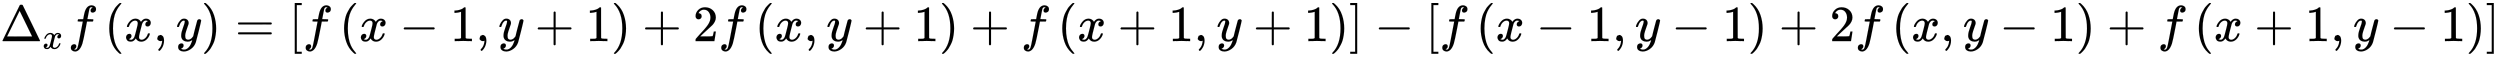
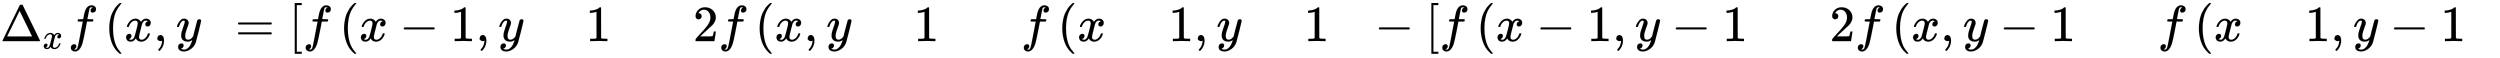
<svg xmlns="http://www.w3.org/2000/svg" xmlns:xlink="http://www.w3.org/1999/xlink" style="vertical-align:-.755ex" width="114.308ex" height="2.634ex" viewBox="0 -809.3 49215.9 1134.2">
  <defs>
    <path id="h" stroke-width="1" d="M56 347q0 13 14 20h637q15-8 15-20 0-11-14-19l-318-1H72q-16 5-16 20zm0-194q0 15 16 20h636q14-10 14-20 0-13-15-20H70q-14 7-14 20z" />
    <path id="a" stroke-width="1" d="M51 0q-5 4-5 7 0 2 169 350t173 352q3 7 28 7 23 0 28-7 3-4 172-352T786 7q0-3-5-7H51zm456 344L384 596 137 92l246-1h247q0 2-123 253z" />
    <path id="c" stroke-width="1" d="M118-162q2 0 6-2t11-3 12-1q13 0 24 13t16 29q10 27 34 153t46 240 22 115v3h-47q-47 0-50 2-4 3-4 10l7 28q2 5 8 5t47 1q48 0 48 1 0 2 9 50t12 58q37 165 146 165 37-2 61-22t24-53q0-36-21-52t-42-17q-44 0-44 42 0 19 11 33t24 21l9 5q-16 6-30 6-12 0-23-10t-15-28q-7-29-16-78t-16-83-7-36q0-2 55-2 45 0 52-1t11-6q1-4-2-17t-5-16q-2-5-9-5t-54-1h-56l-23-122Q301 15 282-47q-27-85-70-126-37-32-73-32-32 0-58 19t-26 54q0 37 21 54t42 17q44 0 44-42 0-19-11-33t-24-21l-9-5z" />
    <path id="d" stroke-width="1" d="M94 250q0 69 10 131t23 107 37 88 38 67 42 52 33 34 25 21h17q14 0 14-9 0-3-17-21t-41-53-49-86-42-138-17-193 17-192 41-139 49-86 42-53 17-21q0-9-15-9h-16l-28 24q-94 85-137 212T94 250z" />
    <path id="e" stroke-width="1" d="M78 35v25l16 43 43 18q28 0 50-25t23-88q0-35-9-68t-21-57-26-41-24-27-13-9q-4 0-13 9t-9 13q0 4 11 16t25 30 26 50 16 73V9l-1-1q-2-1-5-2t-6-3-9-2-12-1q-27 0-44 17z" />
    <path id="f" stroke-width="1" d="M21 287q0 14 15 48t48 71 74 36q41 0 66-23t26-64q-2-19-3-21 0-3-16-46t-33-97-16-86q0-43 14-60t42-18q23 0 43 11t31 23 27 33q0 1 5 20t14 59 19 74q38 150 42 157 13 27 43 27 13 0 21-7t11-12 2-9q0-13-49-210T391-23q-28-83-97-132t-138-50q-45 0-79 22t-34 66q0 22 7 37t19 22 20 10 17 3q44 0 44-42 0-20-12-35t-23-20-13-5l-3-1q2-5 19-12t34-7h8q17 0 26 2 33 9 61 38t43 62 23 56 8 30l-6-4q-6-4-19-11T270-6q-20-5-39-5-46 0-81 22t-46 71q-1 7-1 31 0 57 35 149t35 117v14q0 3-4 7t-11 4h-4q-23 0-42-19t-30-41-17-42-8-22q-2-2-16-2H27q-6 6-6 9z" />
-     <path id="g" stroke-width="1" d="M60 749l4 1h22l28-24q94-85 137-212t43-264q0-68-10-131T261 12t-37-88-38-67-41-51-32-33-23-19l-4-4H63q-3 0-5 3t-3 9q1 1 11 13Q221-64 221 250T66 725q-10 12-11 13 0 8 5 11z" />
    <path id="b" stroke-width="1" d="M52 289q7 42 54 97t116 56q35 0 64-18t43-45q42 63 101 63 37 0 64-22t28-59q0-29-14-47t-27-22-23-4q-19 0-31 11t-12 29q0 46 50 63-11 13-40 13-13 0-19-2-38-16-56-66-60-221-60-258 0-28 16-40t35-12q37 0 73 33t49 81q3 10 6 11t16 2h4q15 0 15-8 0-1-2-11-16-57-62-101T333-11q-70 0-106 63-41-62-94-62h-6q-49 0-70 26T35 71q0 32 19 52t45 20q43 0 43-42 0-20-12-35t-23-20-13-5l-3-1q0-1 6-4t16-7 19-3q36 0 62 45 9 16 23 68t28 108 16 66q5 27 5 39 0 28-15 40t-34 12q-40 0-75-32t-49-82q-2-9-5-10t-16-2H58q-6 6-6 11z" />
    <path id="i" stroke-width="1" d="M118-250V750h137v-40h-97v-920h97v-40H118z" />
    <path id="j" stroke-width="1" d="M84 237v13l14 20h581q15-8 15-20t-15-20H98q-14 7-14 20z" />
    <path id="k" stroke-width="1" d="M213 578l-13-5q-14-5-40-10t-58-7H83v46h19q47 2 87 15t56 24 28 22q2 3 12 3 9 0 17-6V361l1-300q7-7 12-9t24-4 62-2h26V0h-11q-21 3-159 3-136 0-157-3H88v46h64q16 0 25 1t16 3 8 2 6 5 6 4v517z" />
-     <path id="l" stroke-width="1" d="M56 237v13l14 20h299v150l1 150q10 13 19 13 13 0 20-15V270h298q15-8 15-20t-15-20H409V-68q-8-14-18-14h-4q-12 0-18 14v298H70q-14 7-14 20z" />
    <path id="m" stroke-width="1" d="M109 429q-27 0-43 18t-16 44q0 71 53 123t132 52q91 0 152-56t62-145q0-43-20-82t-48-68-80-74q-36-31-100-92l-59-56 76-1q157 0 167 5 7 2 24 89v3h40v-3q-1-3-13-91T421 3V0H50v31q0 7 6 15t30 35q29 32 50 56 9 10 34 37t34 37 29 33 28 34 23 30 21 32 15 29 13 32 7 30 3 33q0 63-34 109t-97 46q-33 0-58-17t-35-33-10-19q0-1 5-1 18 0 37-14t19-46q0-25-16-42t-45-18z" />
-     <path id="n" stroke-width="1" d="M22 710v40h137V-250H22v40h97v920H22z" />
  </defs>
  <g fill="currentColor" stroke="currentColor" stroke-width="0" transform="scale(1 -1)">
    <use xlink:href="#a" />
    <use x="1178" y="-213" transform="scale(.707)" xlink:href="#b" />
    <use x="1338" xlink:href="#c" />
    <g transform="translate(2055)">
      <use xlink:href="#d" />
      <use x="389" xlink:href="#b" />
      <use x="962" xlink:href="#e" />
      <use x="1407" xlink:href="#f" />
      <use x="1904" xlink:href="#g" />
    </g>
    <use x="4627" xlink:href="#h" />
    <g transform="translate(5683)">
      <use xlink:href="#i" />
      <use x="278" xlink:href="#c" />
      <g transform="translate(995)">
        <use xlink:href="#d" />
        <use x="389" xlink:href="#b" />
        <use x="1184" xlink:href="#j" />
        <use x="2184" xlink:href="#k" />
        <use x="2685" xlink:href="#e" />
        <use x="3130" xlink:href="#f" />
        <use x="3850" xlink:href="#l" />
        <use x="4851" xlink:href="#k" />
        <use x="5351" xlink:href="#g" />
      </g>
      <use x="6958" xlink:href="#l" />
      <use x="7959" xlink:href="#m" />
      <use x="8460" xlink:href="#c" />
      <g transform="translate(9177)">
        <use xlink:href="#d" />
        <use x="389" xlink:href="#b" />
        <use x="962" xlink:href="#e" />
        <use x="1407" xlink:href="#f" />
        <use x="2126" xlink:href="#l" />
        <use x="3127" xlink:href="#k" />
        <use x="3628" xlink:href="#g" />
      </g>
      <use x="13417" xlink:href="#l" />
      <use x="14417" xlink:href="#c" />
      <g transform="translate(15135)">
        <use xlink:href="#d" />
        <use x="389" xlink:href="#b" />
        <use x="1184" xlink:href="#l" />
        <use x="2184" xlink:href="#k" />
        <use x="2685" xlink:href="#e" />
        <use x="3130" xlink:href="#f" />
        <use x="3850" xlink:href="#l" />
        <use x="4851" xlink:href="#k" />
        <use x="5351" xlink:href="#g" />
      </g>
      <use x="20876" xlink:href="#n" />
    </g>
    <use x="27060" xlink:href="#j" />
    <g transform="translate(28061)">
      <use xlink:href="#i" />
      <use x="278" xlink:href="#c" />
      <g transform="translate(995)">
        <use xlink:href="#d" />
        <use x="389" xlink:href="#b" />
        <use x="1184" xlink:href="#j" />
        <use x="2184" xlink:href="#k" />
        <use x="2685" xlink:href="#e" />
        <use x="3130" xlink:href="#f" />
        <use x="3850" xlink:href="#j" />
        <use x="4851" xlink:href="#k" />
        <use x="5351" xlink:href="#g" />
      </g>
      <use x="6958" xlink:href="#l" />
      <use x="7959" xlink:href="#m" />
      <use x="8460" xlink:href="#c" />
      <g transform="translate(9177)">
        <use xlink:href="#d" />
        <use x="389" xlink:href="#b" />
        <use x="962" xlink:href="#e" />
        <use x="1407" xlink:href="#f" />
        <use x="2126" xlink:href="#j" />
        <use x="3127" xlink:href="#k" />
        <use x="3628" xlink:href="#g" />
      </g>
      <use x="13417" xlink:href="#l" />
      <use x="14417" xlink:href="#c" />
      <g transform="translate(15135)">
        <use xlink:href="#d" />
        <use x="389" xlink:href="#b" />
        <use x="1184" xlink:href="#l" />
        <use x="2184" xlink:href="#k" />
        <use x="2685" xlink:href="#e" />
        <use x="3130" xlink:href="#f" />
        <use x="3850" xlink:href="#j" />
        <use x="4851" xlink:href="#k" />
        <use x="5351" xlink:href="#g" />
      </g>
      <use x="20876" xlink:href="#n" />
    </g>
  </g>
</svg>